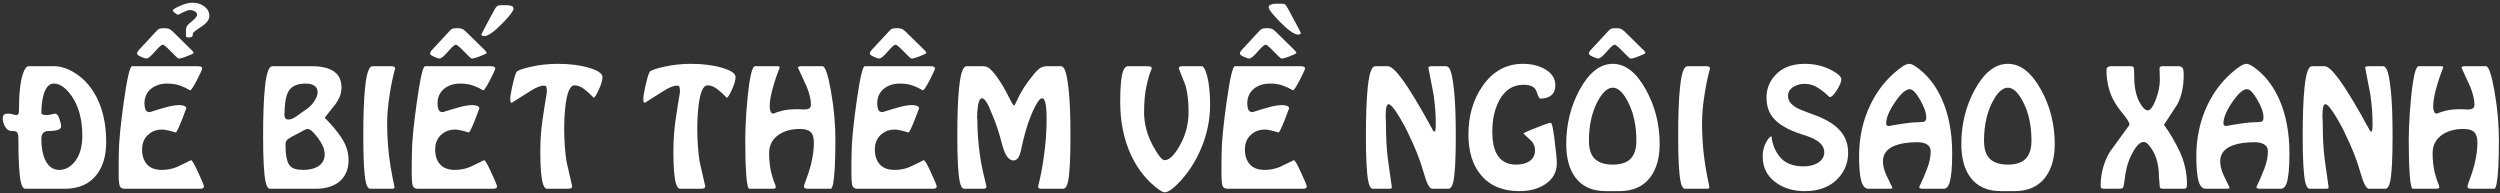
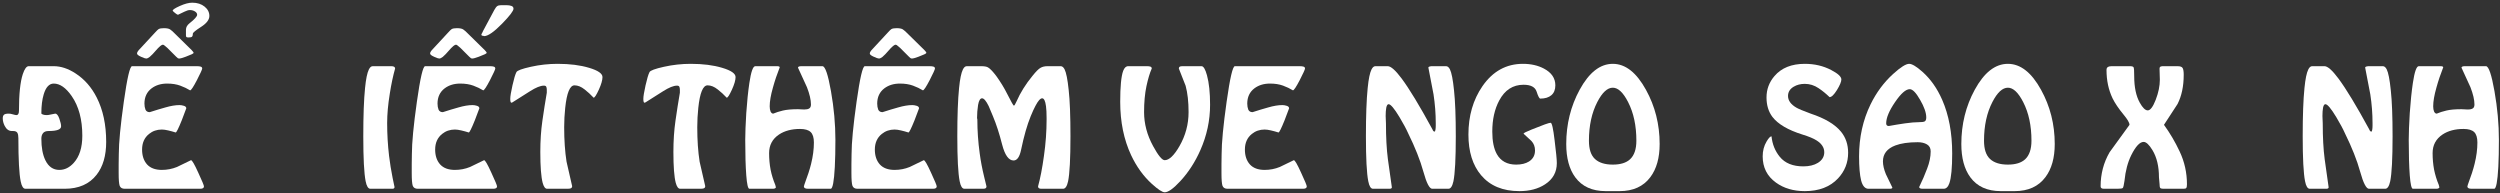
<svg xmlns="http://www.w3.org/2000/svg" width="543" height="42" viewBox="0 0 543 42" fill="none">
  <rect x="0" y="0" width="543" height="42" fill="#333333" stroke="none" />
  <path d="M14.039 41H5.527C5.057 41 4.716 40.477 4.503 39.432C4.161 37.789 3.991 34.643 3.991 29.992C3.991 29.48 3.916 29.096 3.767 28.84C3.617 28.584 3.308 28.456 2.839 28.456H2.583C1.921 28.456 1.399 28.083 1.015 27.336C0.737 26.781 0.599 26.237 0.599 25.704C0.599 25.341 0.684 25.085 0.855 24.936C1.004 24.765 1.367 24.68 1.943 24.68C2.156 24.68 2.444 24.733 2.807 24.84C3.169 24.947 3.415 25 3.543 25C3.927 25 4.119 24.68 4.119 24.04C4.119 20.435 4.396 17.789 4.951 16.104C5.335 14.952 5.761 14.376 6.231 14.376H11.671C13.228 14.376 14.807 14.899 16.407 15.944C18.348 17.203 19.884 18.952 21.015 21.192C22.38 23.88 23.063 27.091 23.063 30.824C23.063 33.811 22.369 36.189 20.983 37.96C19.404 39.987 17.089 41 14.039 41ZM17.879 29.48C17.879 25.96 17.111 23.091 15.575 20.872C14.316 19.059 13.015 18.152 11.671 18.152C10.689 18.152 9.964 18.931 9.495 20.488C9.153 21.619 8.983 22.995 8.983 24.616C8.983 24.701 9.089 24.787 9.303 24.872C9.537 24.957 9.815 25 10.135 25C10.348 25 10.593 24.968 10.871 24.904C11.511 24.755 11.884 24.68 11.991 24.68C12.332 24.68 12.631 25.043 12.887 25.768C13.143 26.493 13.271 27.048 13.271 27.432C13.271 28.115 12.375 28.456 10.583 28.456C9.985 28.456 9.569 28.616 9.335 28.936C9.1 29.235 8.983 29.629 8.983 30.12C8.983 32.04 9.271 33.597 9.847 34.792C10.529 36.2 11.543 36.904 12.887 36.904C14.06 36.904 15.105 36.392 16.023 35.368C17.26 34.003 17.879 32.04 17.879 29.48Z" fill="white" />
  <path d="M43.085 41H27.085C26.53 41 26.167 40.787 25.997 40.36C25.847 39.933 25.773 39.016 25.773 37.608C25.773 37.011 25.773 36.371 25.773 35.688C25.773 34.984 25.783 34.237 25.805 33.448C25.805 31.016 26.167 27.229 26.893 22.088C27.618 16.947 28.215 14.376 28.685 14.376H42.765C43.127 14.376 43.405 14.408 43.597 14.472C43.81 14.536 43.917 14.675 43.917 14.888C43.917 15.08 43.533 15.923 42.765 17.416C41.997 18.888 41.506 19.624 41.293 19.624C40.674 19.24 39.959 18.899 39.149 18.6C38.338 18.301 37.389 18.152 36.301 18.152C34.978 18.152 33.858 18.493 32.941 19.176C31.895 19.965 31.373 21.075 31.373 22.504C31.373 22.995 31.447 23.432 31.597 23.816C31.767 24.179 32.077 24.36 32.525 24.36C33.783 23.955 34.914 23.613 35.917 23.336C37.09 22.995 38.114 22.824 38.989 22.824C39.287 22.824 39.607 22.877 39.949 22.984C40.29 23.091 40.461 23.272 40.461 23.528C40.034 24.701 39.703 25.576 39.469 26.152C38.765 27.901 38.327 28.776 38.157 28.776C37.623 28.605 37.079 28.456 36.525 28.328C35.991 28.2 35.533 28.136 35.149 28.136C34.082 28.136 33.154 28.456 32.365 29.096C31.362 29.907 30.861 31.037 30.861 32.488C30.861 33.832 31.223 34.909 31.949 35.72C32.674 36.509 33.741 36.904 35.149 36.904C36.301 36.904 37.399 36.691 38.445 36.264C39.447 35.773 40.461 35.283 41.485 34.792C41.719 34.792 42.242 35.688 43.053 37.48C43.885 39.272 44.301 40.275 44.301 40.488C44.301 40.829 44.023 41 43.469 41H43.085Z" fill="white" />
  <path d="M38.147 7.464L41.603 10.856C41.901 11.155 42.051 11.368 42.051 11.496C42.051 11.624 41.475 11.901 40.323 12.328C39.64 12.584 39.171 12.712 38.915 12.712C38.808 12.712 38.701 12.68 38.595 12.616C38.488 12.531 38.381 12.435 38.275 12.328L36.355 10.408C36.312 10.387 36.173 10.269 35.939 10.056C35.683 9.821 35.501 9.704 35.395 9.704C35.245 9.704 35.053 9.8 34.819 9.992C34.712 10.077 34.541 10.237 34.307 10.472L33.155 11.752C32.835 12.072 32.621 12.275 32.515 12.36C32.216 12.595 31.96 12.712 31.747 12.712C31.555 12.712 31.181 12.584 30.627 12.328C30.051 12.072 29.763 11.837 29.763 11.624C29.763 11.475 29.816 11.325 29.923 11.176C30.008 11.027 30.189 10.813 30.467 10.536L33.667 7.08C34.072 6.632 34.339 6.376 34.467 6.312C34.701 6.184 35.075 6.12 35.587 6.12C36.205 6.12 36.653 6.205 36.931 6.376C37.208 6.547 37.613 6.909 38.147 7.464ZM40.387 7.624V6.472C40.387 5.939 40.643 5.469 41.155 5.064C42.264 4.189 42.819 3.571 42.819 3.208C42.819 2.931 42.669 2.696 42.371 2.504C42.051 2.291 41.677 2.184 41.251 2.184C40.931 2.184 40.536 2.301 40.067 2.536C39.597 2.749 39.128 2.973 38.659 3.208C38.552 3.208 38.339 3.08 38.019 2.824C37.677 2.547 37.507 2.376 37.507 2.312C37.507 2.099 38.029 1.757 39.075 1.288C40.12 0.819 41.016 0.584 41.763 0.584C42.851 0.584 43.747 0.872 44.451 1.448C45.133 2.003 45.475 2.675 45.475 3.464C45.475 4.275 44.877 5.064 43.683 5.832C42.488 6.6 41.891 7.091 41.891 7.304C41.891 7.603 41.837 7.816 41.731 7.944C41.624 8.072 41.368 8.136 40.963 8.136C40.707 8.136 40.547 8.104 40.483 8.04C40.419 7.976 40.387 7.837 40.387 7.624Z" fill="white" />
-   <path d="M68.539 41H58.683C58.214 41 57.872 40.456 57.659 39.368C57.318 37.661 57.147 34.408 57.147 29.608C57.147 25.107 57.275 21.608 57.531 19.112C57.723 17.149 58 15.805 58.363 15.08C58.598 14.611 58.875 14.376 59.195 14.376H67.643C70.181 14.376 71.984 14.899 73.051 15.944C73.797 16.691 74.171 17.725 74.171 19.048C74.171 20.179 73.787 21.299 73.019 22.408C72.187 23.475 71.355 24.531 70.523 25.576C71.867 26.899 73.04 28.285 74.043 29.736C75.152 31.336 75.707 33.021 75.707 34.792C75.707 36.563 75.174 37.992 74.107 39.08C72.848 40.36 70.992 41 68.539 41ZM65.467 28.584L63.419 29.672C62.864 29.992 62.523 30.216 62.395 30.344C62.139 30.6 62.011 30.952 62.011 31.4C62.011 33.704 62.32 35.229 62.939 35.976C63.451 36.595 64.422 36.904 65.851 36.904C67.174 36.904 68.24 36.659 69.051 36.168C70.032 35.571 70.523 34.685 70.523 33.512C70.523 32.445 70.032 31.261 69.051 29.96C68.091 28.659 67.344 28.008 66.811 28.008C66.683 28.008 66.523 28.051 66.331 28.136C65.904 28.371 65.616 28.52 65.467 28.584ZM64.379 25.256L66.747 23.592C67.259 23.229 67.739 22.728 68.187 22.088C68.72 21.32 68.987 20.648 68.987 20.072C68.987 19.368 68.742 18.877 68.251 18.6C67.782 18.301 67.174 18.152 66.427 18.152C64.784 18.152 63.621 18.579 62.939 19.432C62.192 20.371 61.819 22.056 61.819 24.488L61.755 24.744C61.755 25.107 61.819 25.405 61.947 25.64C62.075 25.853 62.309 25.96 62.651 25.96C63.184 25.96 63.76 25.725 64.379 25.256Z" fill="white" />
  <path d="M84.602 41H80.442C79.972 41 79.631 40.456 79.418 39.368C79.077 37.661 78.906 34.408 78.906 29.608C78.906 25.107 79.034 21.608 79.29 19.112C79.482 17.149 79.759 15.805 80.122 15.08C80.356 14.611 80.634 14.376 80.954 14.376H84.986C85.541 14.376 85.818 14.547 85.818 14.888C85.37 16.467 84.986 18.28 84.666 20.328C84.282 22.675 84.09 24.808 84.09 26.728C84.09 29.117 84.228 31.496 84.506 33.864C84.698 35.443 84.954 37.032 85.274 38.632C85.402 39.293 85.54 39.955 85.69 40.616C85.69 40.872 85.54 41 85.242 41H84.602Z" fill="white" />
  <path d="M106.741 41H90.741C90.186 41 89.824 40.787 89.653 40.36C89.504 39.933 89.429 39.016 89.429 37.608C89.429 37.011 89.429 36.371 89.429 35.688C89.429 34.984 89.44 34.237 89.461 33.448C89.461 31.016 89.823 27.229 90.549 22.088C91.274 16.947 91.871 14.376 92.341 14.376H106.421C106.784 14.376 107.061 14.408 107.253 14.472C107.466 14.536 107.573 14.675 107.573 14.888C107.573 15.08 107.189 15.923 106.421 17.416C105.653 18.888 105.162 19.624 104.949 19.624C104.33 19.24 103.616 18.899 102.805 18.6C101.994 18.301 101.045 18.152 99.957 18.152C98.634 18.152 97.514 18.493 96.597 19.176C95.552 19.965 95.029 21.075 95.029 22.504C95.029 22.995 95.104 23.432 95.253 23.816C95.424 24.179 95.733 24.36 96.181 24.36C97.44 23.955 98.57 23.613 99.573 23.336C100.746 22.995 101.77 22.824 102.645 22.824C102.944 22.824 103.264 22.877 103.605 22.984C103.946 23.091 104.117 23.272 104.117 23.528C103.69 24.701 103.36 25.576 103.125 26.152C102.421 27.901 101.984 28.776 101.813 28.776C101.28 28.605 100.736 28.456 100.181 28.328C99.648 28.2 99.189 28.136 98.805 28.136C97.738 28.136 96.81 28.456 96.021 29.096C95.018 29.907 94.517 31.037 94.517 32.488C94.517 33.832 94.879 34.909 95.605 35.72C96.33 36.509 97.397 36.904 98.805 36.904C99.957 36.904 101.056 36.691 102.101 36.264C103.104 35.773 104.117 35.283 105.141 34.792C105.376 34.792 105.898 35.688 106.709 37.48C107.541 39.272 107.957 40.275 107.957 40.488C107.957 40.829 107.68 41 107.125 41H106.741Z" fill="white" />
  <path d="M101.803 7.464L105.259 10.856C105.558 11.155 105.707 11.368 105.707 11.496C105.707 11.624 105.131 11.901 103.979 12.328C103.296 12.584 102.827 12.712 102.571 12.712C102.464 12.712 102.358 12.68 102.251 12.616C102.144 12.531 102.038 12.435 101.931 12.328L100.011 10.408C99.968 10.387 99.829 10.269 99.595 10.056C99.339 9.821 99.157 9.704 99.051 9.704C98.901 9.704 98.71 9.8 98.475 9.992C98.368 10.077 98.198 10.237 97.963 10.472L96.811 11.752C96.491 12.072 96.278 12.275 96.171 12.36C95.872 12.595 95.616 12.712 95.403 12.712C95.211 12.712 94.838 12.584 94.283 12.328C93.707 12.072 93.419 11.837 93.419 11.624C93.419 11.475 93.472 11.325 93.579 11.176C93.664 11.027 93.846 10.813 94.123 10.536L97.323 7.08C97.728 6.632 97.995 6.376 98.123 6.312C98.358 6.184 98.731 6.12 99.243 6.12C99.862 6.12 100.31 6.205 100.587 6.376C100.864 6.547 101.27 6.909 101.803 7.464ZM104.939 6.696L107.371 2.152C107.606 1.725 107.819 1.448 108.011 1.32C108.203 1.192 108.48 1.128 108.843 1.128H110.059C110.443 1.128 110.784 1.181 111.083 1.288C111.382 1.395 111.531 1.597 111.531 1.896C111.531 2.365 110.71 3.443 109.067 5.128C107.296 6.941 105.984 7.848 105.131 7.848L105.003 7.784C104.704 7.784 104.555 7.699 104.555 7.528C104.555 7.443 104.608 7.325 104.715 7.176C104.8 7.005 104.875 6.845 104.939 6.696Z" fill="white" />
  <path d="M122.732 41H118.828C118.423 41 118.103 40.573 117.868 39.72C117.527 38.419 117.356 36.179 117.356 33C117.356 30.568 117.505 28.317 117.804 26.248C118.103 24.157 118.423 22.12 118.764 20.136V19.496C118.764 19.197 118.721 18.973 118.636 18.824C118.572 18.675 118.401 18.6 118.124 18.6C117.399 18.6 116.396 19.005 115.116 19.816C113.836 20.605 112.556 21.416 111.276 22.248L111.084 22.312C110.913 22.312 110.828 22.035 110.828 21.48C110.828 20.947 110.988 19.965 111.308 18.536C111.628 17.107 111.916 16.147 112.172 15.656C112.343 15.315 113.388 14.931 115.308 14.504C117.228 14.077 119.169 13.864 121.132 13.864C123.756 13.864 126.028 14.152 127.948 14.728C129.889 15.304 130.86 15.976 130.86 16.744C130.86 17.405 130.593 18.323 130.06 19.496C129.527 20.648 129.153 21.224 128.94 21.224C128.3 20.541 127.649 19.944 126.988 19.432C126.241 18.835 125.505 18.536 124.78 18.536C123.777 18.536 123.105 20.168 122.764 23.432C122.615 24.84 122.54 26.237 122.54 27.624C122.54 30.44 122.711 32.936 123.052 35.112C123.457 36.883 123.863 38.653 124.268 40.424C124.268 40.659 124.172 40.819 123.98 40.904C123.809 40.968 123.564 41 123.244 41H122.732Z" fill="white" />
  <path d="M151.638 41H147.734C147.329 41 147.009 40.573 146.774 39.72C146.433 38.419 146.262 36.179 146.262 33C146.262 30.568 146.412 28.317 146.71 26.248C147.009 24.157 147.329 22.12 147.67 20.136V19.496C147.67 19.197 147.628 18.973 147.542 18.824C147.478 18.675 147.308 18.6 147.03 18.6C146.305 18.6 145.302 19.005 144.022 19.816C142.742 20.605 141.462 21.416 140.182 22.248L139.99 22.312C139.82 22.312 139.734 22.035 139.734 21.48C139.734 20.947 139.894 19.965 140.214 18.536C140.534 17.107 140.822 16.147 141.078 15.656C141.249 15.315 142.294 14.931 144.214 14.504C146.134 14.077 148.076 13.864 150.038 13.864C152.662 13.864 154.934 14.152 156.854 14.728C158.796 15.304 159.766 15.976 159.766 16.744C159.766 17.405 159.5 18.323 158.966 19.496C158.433 20.648 158.06 21.224 157.846 21.224C157.206 20.541 156.556 19.944 155.894 19.432C155.148 18.835 154.412 18.536 153.686 18.536C152.684 18.536 152.012 20.168 151.67 23.432C151.521 24.84 151.446 26.237 151.446 27.624C151.446 30.44 151.617 32.936 151.958 35.112C152.364 36.883 152.769 38.653 153.174 40.424C153.174 40.659 153.078 40.819 152.886 40.904C152.716 40.968 152.47 41 152.15 41H151.638Z" fill="white" />
  <path d="M180.426 41H175.562C175.22 41 174.975 40.957 174.826 40.872C174.676 40.787 174.602 40.659 174.602 40.488L174.73 40.04C175.412 38.227 175.892 36.744 176.17 35.592C176.575 33.971 176.778 32.424 176.778 30.952C176.778 29.885 176.543 29.128 176.074 28.68C175.604 28.232 174.836 28.008 173.77 28.008C171.935 28.008 170.41 28.413 169.194 29.224C167.764 30.184 167.05 31.528 167.05 33.256C167.05 34.493 167.156 35.688 167.37 36.84C167.604 37.992 167.946 39.101 168.394 40.168L168.522 40.68C168.522 40.765 168.458 40.84 168.33 40.904C168.223 40.968 168.074 41 167.882 41H162.762C162.463 41 162.239 40.029 162.09 38.088C161.94 36.125 161.866 33.555 161.866 30.376C161.866 28.968 161.94 27.027 162.09 24.552C162.26 22.077 162.484 19.901 162.762 18.024C163.124 15.592 163.551 14.376 164.042 14.376H168.778C169.162 14.376 169.354 14.461 169.354 14.632C168.778 16.083 168.287 17.544 167.882 19.016C167.412 20.659 167.178 22.013 167.178 23.08C167.178 23.549 167.242 23.933 167.37 24.232C167.519 24.531 167.711 24.68 167.946 24.68C168.543 24.424 169.247 24.2 170.058 24.008C170.868 23.816 171.956 23.72 173.322 23.72L174.666 23.784C175.156 23.784 175.519 23.709 175.754 23.56C176.01 23.411 176.138 23.123 176.138 22.696C176.138 21.693 175.85 20.445 175.274 18.952C174.612 17.544 173.962 16.125 173.322 14.696C173.322 14.611 173.375 14.536 173.482 14.472C173.61 14.408 173.791 14.376 174.026 14.376H178.634C179.231 14.376 179.85 16.189 180.49 19.816C181.13 23.443 181.45 26.963 181.45 30.376C181.45 32.659 181.407 34.621 181.322 36.264C181.151 39.421 180.852 41 180.426 41Z" fill="white" />
  <path d="M202.241 41H186.241C185.686 41 185.324 40.787 185.153 40.36C185.004 39.933 184.929 39.016 184.929 37.608C184.929 37.011 184.929 36.371 184.929 35.688C184.929 34.984 184.94 34.237 184.961 33.448C184.961 31.016 185.324 27.229 186.049 22.088C186.774 16.947 187.372 14.376 187.841 14.376H201.921C202.284 14.376 202.561 14.408 202.753 14.472C202.966 14.536 203.073 14.675 203.073 14.888C203.073 15.08 202.689 15.923 201.921 17.416C201.153 18.888 200.662 19.624 200.449 19.624C199.83 19.24 199.116 18.899 198.305 18.6C197.494 18.301 196.545 18.152 195.457 18.152C194.134 18.152 193.014 18.493 192.097 19.176C191.052 19.965 190.529 21.075 190.529 22.504C190.529 22.995 190.604 23.432 190.753 23.816C190.924 24.179 191.233 24.36 191.681 24.36C192.94 23.955 194.07 23.613 195.073 23.336C196.246 22.995 197.27 22.824 198.145 22.824C198.444 22.824 198.764 22.877 199.105 22.984C199.446 23.091 199.617 23.272 199.617 23.528C199.19 24.701 198.86 25.576 198.625 26.152C197.921 27.901 197.484 28.776 197.313 28.776C196.78 28.605 196.236 28.456 195.681 28.328C195.148 28.2 194.689 28.136 194.305 28.136C193.238 28.136 192.31 28.456 191.521 29.096C190.518 29.907 190.017 31.037 190.017 32.488C190.017 33.832 190.38 34.909 191.105 35.72C191.83 36.509 192.897 36.904 194.305 36.904C195.457 36.904 196.556 36.691 197.601 36.264C198.604 35.773 199.617 35.283 200.641 34.792C200.876 34.792 201.398 35.688 202.209 37.48C203.041 39.272 203.457 40.275 203.457 40.488C203.457 40.829 203.18 41 202.625 41H202.241Z" fill="white" />
  <path d="M197.303 7.464L200.759 10.856C201.058 11.155 201.207 11.368 201.207 11.496C201.207 11.624 200.631 11.901 199.479 12.328C198.796 12.584 198.327 12.712 198.071 12.712C197.964 12.712 197.858 12.68 197.751 12.616C197.644 12.531 197.538 12.435 197.431 12.328L195.511 10.408C195.468 10.387 195.33 10.269 195.095 10.056C194.839 9.821 194.658 9.704 194.551 9.704C194.402 9.704 194.21 9.8 193.975 9.992C193.868 10.077 193.698 10.237 193.463 10.472L192.311 11.752C191.991 12.072 191.778 12.275 191.671 12.36C191.372 12.595 191.116 12.712 190.903 12.712C190.711 12.712 190.338 12.584 189.783 12.328C189.207 12.072 188.919 11.837 188.919 11.624C188.919 11.475 188.972 11.325 189.079 11.176C189.164 11.027 189.346 10.813 189.623 10.536L192.823 7.08C193.228 6.632 193.495 6.376 193.623 6.312C193.858 6.184 194.231 6.12 194.743 6.12C195.362 6.12 195.81 6.205 196.087 6.376C196.364 6.547 196.77 6.909 197.303 7.464Z" fill="white" />
  <path d="M213.112 41H209.464C208.995 41 208.653 40.456 208.44 39.368C208.099 37.661 207.928 34.408 207.928 29.608C207.928 25.107 208.056 21.608 208.312 19.112C208.504 17.149 208.781 15.805 209.144 15.08C209.379 14.611 209.656 14.376 209.976 14.376H213.112C213.795 14.376 214.285 14.461 214.584 14.632C215.032 14.888 215.629 15.507 216.376 16.488C217.315 17.789 218.104 19.08 218.744 20.36C219.619 22.088 220.109 22.952 220.216 22.952C220.323 22.952 220.515 22.643 220.792 22.024C221.624 20.125 222.776 18.28 224.248 16.488C225.016 15.528 225.603 14.941 226.008 14.728C226.413 14.493 226.915 14.376 227.512 14.376H230.392C230.712 14.376 230.989 14.6 231.224 15.048C231.587 15.773 231.885 17.277 232.12 19.56C232.376 21.843 232.504 25.192 232.504 29.608C232.504 34.451 232.333 37.704 231.992 39.368C231.757 40.456 231.395 41 230.904 41H226.168C225.699 41 225.464 40.829 225.464 40.488C225.955 38.717 226.381 36.509 226.744 33.864C227.128 31.197 227.32 28.563 227.32 25.96V25.64C227.32 24.552 227.277 23.699 227.192 23.08C227.043 21.928 226.765 21.352 226.36 21.352C225.955 21.352 225.464 21.907 224.888 23.016C224.589 23.571 224.248 24.317 223.864 25.256C223.096 27.133 222.403 29.555 221.784 32.52C221.464 34.077 220.92 34.856 220.152 34.856C219.085 34.856 218.253 33.693 217.656 31.368C217.059 29.021 216.397 26.984 215.672 25.256C215.352 24.531 215.043 23.795 214.744 23.048C214.189 21.917 213.709 21.352 213.304 21.352C212.899 21.352 212.611 21.832 212.44 22.792C212.291 23.731 212.216 24.68 212.216 25.64L212.28 25.96C212.28 28.392 212.451 30.845 212.792 33.32C213.005 34.941 213.325 36.627 213.752 38.376C213.923 39.08 214.093 39.784 214.264 40.488C214.264 40.659 214.211 40.787 214.104 40.872C213.997 40.957 213.795 41 213.496 41H213.112Z" fill="white" />
  <path d="M257.262 14.376H260.974C261.401 14.376 261.796 15.037 262.158 16.36C262.606 18.003 262.83 20.136 262.83 22.76C262.83 26.152 262.126 29.437 260.718 32.616C259.588 35.176 258.148 37.405 256.398 39.304C254.884 40.947 253.742 41.768 252.974 41.768C252.462 41.768 251.534 41.16 250.19 39.944C248.356 38.28 246.852 36.2 245.678 33.704C244.1 30.333 243.31 26.472 243.31 22.12C243.31 18.813 243.524 16.573 243.95 15.4C244.206 14.717 244.569 14.376 245.038 14.376H249.134C249.454 14.376 249.7 14.408 249.87 14.472C250.062 14.536 250.158 14.675 250.158 14.888C249.732 15.848 249.348 17.128 249.006 18.728C248.665 20.328 248.494 22.205 248.494 24.36C248.494 26.877 249.145 29.331 250.446 31.72C251.556 33.768 252.398 34.792 252.974 34.792C253.934 34.792 255.001 33.779 256.174 31.752C257.497 29.448 258.158 26.984 258.158 24.36C258.158 22.12 257.945 20.211 257.518 18.632C257.028 17.395 256.537 16.147 256.046 14.888C256.046 14.717 256.1 14.589 256.206 14.504C256.313 14.419 256.516 14.376 256.814 14.376H257.262Z" fill="white" />
  <path d="M282.616 41H266.616C266.061 41 265.699 40.787 265.528 40.36C265.379 39.933 265.304 39.016 265.304 37.608C265.304 37.011 265.304 36.371 265.304 35.688C265.304 34.984 265.315 34.237 265.336 33.448C265.336 31.016 265.699 27.229 266.424 22.088C267.149 16.947 267.747 14.376 268.216 14.376H282.296C282.659 14.376 282.936 14.408 283.128 14.472C283.341 14.536 283.448 14.675 283.448 14.888C283.448 15.08 283.064 15.923 282.296 17.416C281.528 18.888 281.037 19.624 280.824 19.624C280.205 19.24 279.491 18.899 278.68 18.6C277.869 18.301 276.92 18.152 275.832 18.152C274.509 18.152 273.389 18.493 272.472 19.176C271.427 19.965 270.904 21.075 270.904 22.504C270.904 22.995 270.979 23.432 271.128 23.816C271.299 24.179 271.608 24.36 272.056 24.36C273.315 23.955 274.445 23.613 275.448 23.336C276.621 22.995 277.645 22.824 278.52 22.824C278.819 22.824 279.139 22.877 279.48 22.984C279.821 23.091 279.992 23.272 279.992 23.528C279.565 24.701 279.235 25.576 279 26.152C278.296 27.901 277.859 28.776 277.688 28.776C277.155 28.605 276.611 28.456 276.056 28.328C275.523 28.2 275.064 28.136 274.68 28.136C273.613 28.136 272.685 28.456 271.896 29.096C270.893 29.907 270.392 31.037 270.392 32.488C270.392 33.832 270.755 34.909 271.48 35.72C272.205 36.509 273.272 36.904 274.68 36.904C275.832 36.904 276.931 36.691 277.976 36.264C278.979 35.773 279.992 35.283 281.016 34.792C281.251 34.792 281.773 35.688 282.584 37.48C283.416 39.272 283.832 40.275 283.832 40.488C283.832 40.829 283.555 41 283 41H282.616Z" fill="white" />
-   <path d="M277.678 7.464L281.134 10.856C281.433 11.155 281.582 11.368 281.582 11.496C281.582 11.624 281.006 11.901 279.854 12.328C279.171 12.584 278.702 12.712 278.446 12.712C278.339 12.712 278.233 12.68 278.126 12.616C278.019 12.531 277.913 12.435 277.806 12.328L275.886 10.408C275.843 10.387 275.705 10.269 275.47 10.056C275.214 9.821 275.033 9.704 274.926 9.704C274.777 9.704 274.585 9.8 274.35 9.992C274.243 10.077 274.073 10.237 273.838 10.472L272.686 11.752C272.366 12.072 272.153 12.275 272.046 12.36C271.747 12.595 271.491 12.712 271.278 12.712C271.086 12.712 270.713 12.584 270.158 12.328C269.582 12.072 269.294 11.837 269.294 11.624C269.294 11.475 269.347 11.325 269.454 11.176C269.539 11.027 269.721 10.813 269.998 10.536L273.198 7.08C273.603 6.632 273.87 6.376 273.998 6.312C274.233 6.184 274.606 6.12 275.118 6.12C275.737 6.12 276.185 6.205 276.462 6.376C276.739 6.547 277.145 6.909 277.678 7.464ZM279.726 1.832L282.158 6.376C282.286 6.653 282.414 6.931 282.542 7.208C282.542 7.379 282.393 7.464 282.094 7.464L282.03 7.528C281.177 7.528 279.865 6.632 278.094 4.84C276.409 3.133 275.566 2.045 275.566 1.576C275.566 1.299 275.726 1.107 276.046 1C276.345 0.872 276.675 0.808 277.038 0.808H278.318C278.702 0.808 278.969 0.861 279.118 0.968C279.246 1.075 279.449 1.363 279.726 1.832Z" fill="white" />
  <path d="M314.406 41H311.078C310.481 41 309.841 39.763 309.158 37.288C308.475 34.813 307.366 32.019 305.83 28.904C305.446 28.029 304.827 26.877 303.974 25.448C302.843 23.571 302.054 22.632 301.606 22.632C301.371 22.632 301.201 22.888 301.094 23.4C301.009 23.891 300.966 24.488 300.966 25.192L301.03 26.792C301.03 29.821 301.169 32.403 301.446 34.536C301.723 36.648 302.011 38.696 302.31 40.68C302.31 40.893 302.139 41 301.798 41H298.214C297.745 41 297.403 40.456 297.19 39.368C296.849 37.661 296.678 34.408 296.678 29.608C296.678 25.107 296.806 21.608 297.062 19.112C297.254 17.149 297.531 15.805 297.894 15.08C298.129 14.611 298.406 14.376 298.726 14.376H301.414C302.097 14.376 303.099 15.261 304.422 17.032C306.107 19.293 308.326 22.952 311.078 28.008C311.121 28.115 311.185 28.243 311.27 28.392C311.355 28.52 311.462 28.584 311.59 28.584C311.675 28.584 311.739 28.445 311.782 28.168C311.825 27.891 311.846 27.603 311.846 27.304V26.728C311.846 24.701 311.686 22.632 311.366 20.52C310.982 18.579 310.609 16.637 310.246 14.696C310.246 14.568 310.342 14.483 310.534 14.44C310.726 14.397 310.843 14.376 310.886 14.376H314.086C314.406 14.376 314.683 14.6 314.918 15.048C315.281 15.773 315.579 17.299 315.814 19.624C316.07 21.949 316.198 25.277 316.198 29.608C316.198 34.451 316.027 37.704 315.686 39.368C315.451 40.456 315.089 41 314.598 41H314.406Z" fill="white" />
  <path d="M330.013 41.512C326.408 41.512 323.635 40.36 321.693 38.056C319.859 35.88 318.941 32.936 318.941 29.224C318.941 25.171 319.955 21.672 321.981 18.728C324.221 15.485 327.155 13.864 330.781 13.864C332.509 13.864 334.024 14.205 335.325 14.888C336.989 15.763 337.821 16.979 337.821 18.536C337.821 19.475 337.533 20.189 336.957 20.68C336.381 21.171 335.581 21.416 334.557 21.416C334.344 21.416 334.077 20.915 333.757 19.912C333.437 18.909 332.488 18.408 330.909 18.408C328.605 18.408 326.845 19.549 325.629 21.832C324.627 23.709 324.125 25.96 324.125 28.584C324.125 30.675 324.456 32.307 325.117 33.48C325.971 34.995 327.368 35.752 329.309 35.752C330.44 35.752 331.368 35.528 332.093 35.08C332.968 34.525 333.405 33.725 333.405 32.68C333.405 31.869 333.149 31.187 332.637 30.632C332.061 30.099 331.485 29.565 330.909 29.032C330.909 28.904 331.496 28.605 332.669 28.136C335.08 27.155 336.456 26.664 336.797 26.664C337.075 26.664 337.363 27.933 337.661 30.472C337.981 33.011 338.141 34.664 338.141 35.432C338.141 37.395 337.288 38.931 335.581 40.04C334.088 41.021 332.232 41.512 330.013 41.512Z" fill="white" />
  <path d="M351.772 41.512H348.764C345.82 41.512 343.612 40.509 342.14 38.504C340.839 36.733 340.188 34.323 340.188 31.272C340.188 26.984 341.159 23.059 343.1 19.496C345.148 15.741 347.548 13.864 350.3 13.864C353.031 13.864 355.431 15.741 357.5 19.496C359.484 23.08 360.476 27.005 360.476 31.272C360.476 34.28 359.804 36.68 358.46 38.472C356.946 40.499 354.716 41.512 351.772 41.512ZM350.3 35.752C351.964 35.752 353.212 35.368 354.044 34.6C354.962 33.747 355.42 32.403 355.42 30.568C355.42 27.304 354.823 24.509 353.628 22.184C352.562 20.093 351.452 19.048 350.3 19.048C349.127 19.048 348.007 20.083 346.94 22.152C345.724 24.499 345.116 27.304 345.116 30.568C345.116 32.403 345.554 33.725 346.428 34.536C347.303 35.347 348.594 35.752 350.3 35.752Z" fill="white" />
-   <path d="M353.49 7.464L356.946 10.856C357.245 11.155 357.394 11.368 357.394 11.496C357.394 11.624 356.818 11.901 355.666 12.328C354.984 12.584 354.514 12.712 354.258 12.712C354.152 12.712 354.045 12.68 353.938 12.616C353.832 12.531 353.725 12.435 353.618 12.328L351.698 10.408C351.656 10.387 351.517 10.269 351.282 10.056C351.026 9.821 350.845 9.704 350.738 9.704C350.589 9.704 350.397 9.8 350.162 9.992C350.056 10.077 349.885 10.237 349.65 10.472L348.498 11.752C348.178 12.072 347.965 12.275 347.858 12.36C347.56 12.595 347.304 12.712 347.09 12.712C346.898 12.712 346.525 12.584 345.97 12.328C345.394 12.072 345.106 11.837 345.106 11.624C345.106 11.475 345.16 11.325 345.266 11.176C345.352 11.027 345.533 10.813 345.81 10.536L349.01 7.08C349.416 6.632 349.682 6.376 349.81 6.312C350.045 6.184 350.418 6.12 350.93 6.12C351.549 6.12 351.997 6.205 352.274 6.376C352.552 6.547 352.957 6.909 353.49 7.464Z" fill="white" />
-   <path d="M370.196 41H366.036C365.566 41 365.225 40.456 365.012 39.368C364.67 37.661 364.5 34.408 364.5 29.608C364.5 25.107 364.628 21.608 364.884 19.112C365.076 17.149 365.353 15.805 365.716 15.08C365.95 14.611 366.228 14.376 366.548 14.376H370.58C371.134 14.376 371.412 14.547 371.412 14.888C370.964 16.467 370.58 18.28 370.26 20.328C369.876 22.675 369.684 24.808 369.684 26.728C369.684 29.117 369.822 31.496 370.1 33.864C370.292 35.443 370.548 37.032 370.868 38.632C370.996 39.293 371.134 39.955 371.284 40.616C371.284 40.872 371.134 41 370.836 41H370.196Z" fill="white" />
  <path d="M397.382 21.096C396.614 20.349 395.814 19.699 394.982 19.144C394.064 18.525 393.072 18.216 392.006 18.216C391.088 18.216 390.288 18.419 389.606 18.824C388.774 19.315 388.358 19.987 388.358 20.84C388.358 21.821 388.955 22.664 390.15 23.368C390.619 23.645 391.664 24.083 393.286 24.68C396.379 25.704 398.576 27.016 399.878 28.616C400.902 29.875 401.414 31.4 401.414 33.192C401.414 35.325 400.688 37.171 399.238 38.728C397.51 40.584 395.099 41.512 392.006 41.512C389.531 41.512 387.44 40.893 385.734 39.656C383.814 38.269 382.854 36.371 382.854 33.96C382.854 32.765 383.131 31.699 383.686 30.76C384.134 29.992 384.496 29.608 384.774 29.608C384.944 31.315 385.542 32.797 386.566 34.056C387.696 35.443 389.403 36.136 391.686 36.136C392.966 36.136 394.022 35.88 394.854 35.368C395.771 34.792 396.23 34.024 396.23 33.064C396.23 32.061 395.675 31.208 394.566 30.504C393.904 30.077 392.88 29.651 391.494 29.224C388.358 28.243 386.182 26.963 384.966 25.384C384.112 24.253 383.686 22.845 383.686 21.16C383.686 19.411 384.262 17.864 385.414 16.52C386.928 14.749 389.126 13.864 392.006 13.864C394.118 13.864 396.027 14.312 397.734 15.208C399.206 15.976 399.942 16.659 399.942 17.256C399.942 17.747 399.622 18.515 398.982 19.56C398.342 20.584 397.808 21.096 397.382 21.096Z" fill="white" />
  <path d="M421.647 41H417.615C417.103 41 416.847 40.872 416.847 40.616C417.508 39.272 418.084 37.939 418.575 36.616C419.087 35.293 419.343 34.045 419.343 32.872C419.343 32.189 419.076 31.688 418.543 31.368C418.01 31.048 417.338 30.888 416.527 30.888C414.522 30.888 412.9 31.123 411.663 31.592C409.871 32.275 408.975 33.427 408.975 35.048C408.975 35.859 409.188 36.787 409.615 37.832C410.084 38.813 410.554 39.784 411.023 40.744C411.023 40.915 410.831 41 410.447 41H405.839C405.092 41 404.559 40.403 404.239 39.208C403.94 38.013 403.791 36.264 403.791 33.96C403.791 29.843 404.623 26.077 406.287 22.664C407.546 20.083 409.188 17.875 411.215 16.04C412.815 14.589 413.967 13.864 414.671 13.864C415.29 13.864 416.25 14.44 417.551 15.592C419.322 17.171 420.751 19.197 421.839 21.672C423.29 24.979 424.015 28.861 424.015 33.32C424.015 36.456 423.812 38.611 423.407 39.784C423.13 40.595 422.714 41 422.159 41H421.647ZM414.799 19.368C413.946 19.368 412.879 20.307 411.599 22.184C410.319 24.061 409.679 25.597 409.679 26.792C409.679 27.176 409.871 27.368 410.255 27.368C411.407 27.155 412.58 26.963 413.775 26.792C414.991 26.621 415.994 26.536 416.783 26.536C417.402 26.536 417.818 26.483 418.031 26.376C418.266 26.248 418.383 25.96 418.383 25.512C418.383 24.488 417.935 23.208 417.039 21.672C416.164 20.136 415.418 19.368 414.799 19.368Z" fill="white" />
  <path d="M437.585 41.512H434.577C431.633 41.512 429.425 40.509 427.953 38.504C426.652 36.733 426.001 34.323 426.001 31.272C426.001 26.984 426.972 23.059 428.913 19.496C430.961 15.741 433.361 13.864 436.113 13.864C438.844 13.864 441.244 15.741 443.313 19.496C445.297 23.08 446.289 27.005 446.289 31.272C446.289 34.28 445.617 36.68 444.273 38.472C442.758 40.499 440.529 41.512 437.585 41.512ZM436.113 35.752C437.777 35.752 439.025 35.368 439.857 34.6C440.774 33.747 441.233 32.403 441.233 30.568C441.233 27.304 440.636 24.509 439.441 22.184C438.374 20.093 437.265 19.048 436.113 19.048C434.94 19.048 433.82 20.083 432.753 22.152C431.537 24.499 430.929 27.304 430.929 30.568C430.929 32.403 431.366 33.725 432.241 34.536C433.116 35.347 434.406 35.752 436.113 35.752Z" fill="white" />
  <path d="M473.726 41H469.886C469.566 41 469.342 40.947 469.214 40.84C469.107 40.712 469.054 40.403 469.054 39.912L468.926 38.504C468.926 36.136 468.457 34.173 467.518 32.616C466.793 31.421 466.153 30.824 465.598 30.824C464.766 30.824 463.87 31.784 462.91 33.704C462.142 35.261 461.651 37.117 461.438 39.272C461.31 40.168 461.193 40.68 461.086 40.808C461.001 40.936 460.606 41 459.902 41H456.958C456.489 41 456.254 40.829 456.254 40.488C456.254 37.779 456.905 35.304 458.206 33.064C459.635 31.08 461.075 29.096 462.526 27.112C462.526 26.664 462.099 25.928 461.246 24.904C460.158 23.581 459.358 22.397 458.846 21.352C457.971 19.517 457.534 17.469 457.534 15.208C457.534 14.888 457.63 14.675 457.822 14.568C458.014 14.44 458.281 14.376 458.622 14.376H462.654C463.081 14.376 463.337 14.461 463.422 14.632C463.507 14.803 463.55 15.443 463.55 16.552C463.55 18.941 463.955 20.861 464.766 22.312C465.385 23.421 465.961 23.976 466.494 23.976C467.049 23.976 467.625 23.208 468.222 21.672C468.819 20.115 469.118 18.664 469.118 17.32L469.054 14.952C469.054 14.675 469.129 14.515 469.278 14.472C469.427 14.408 469.566 14.376 469.694 14.376H472.958C473.555 14.376 473.929 14.515 474.078 14.792C474.227 15.069 474.302 15.549 474.302 16.232C474.302 18.728 473.854 20.851 472.958 22.6C471.977 24.115 470.995 25.619 470.014 27.112C471.315 28.904 472.446 30.824 473.406 32.872C474.473 35.112 475.006 37.501 475.006 40.04C475.006 40.445 474.953 40.712 474.846 40.84C474.761 40.947 474.558 41 474.238 41H473.726Z" fill="white" />
-   <path d="M494.897 41H490.865C490.353 41 490.097 40.872 490.097 40.616C490.758 39.272 491.334 37.939 491.825 36.616C492.337 35.293 492.593 34.045 492.593 32.872C492.593 32.189 492.326 31.688 491.793 31.368C491.26 31.048 490.588 30.888 489.777 30.888C487.772 30.888 486.15 31.123 484.913 31.592C483.121 32.275 482.225 33.427 482.225 35.048C482.225 35.859 482.438 36.787 482.865 37.832C483.334 38.813 483.804 39.784 484.273 40.744C484.273 40.915 484.081 41 483.697 41H479.089C478.342 41 477.809 40.403 477.489 39.208C477.19 38.013 477.041 36.264 477.041 33.96C477.041 29.843 477.873 26.077 479.537 22.664C480.796 20.083 482.438 17.875 484.465 16.04C486.065 14.589 487.217 13.864 487.921 13.864C488.54 13.864 489.5 14.44 490.801 15.592C492.572 17.171 494.001 19.197 495.089 21.672C496.54 24.979 497.265 28.861 497.265 33.32C497.265 36.456 497.062 38.611 496.657 39.784C496.38 40.595 495.964 41 495.409 41H494.897ZM488.049 19.368C487.196 19.368 486.129 20.307 484.849 22.184C483.569 24.061 482.929 25.597 482.929 26.792C482.929 27.176 483.121 27.368 483.505 27.368C484.657 27.155 485.83 26.963 487.025 26.792C488.241 26.621 489.244 26.536 490.033 26.536C490.652 26.536 491.068 26.483 491.281 26.376C491.516 26.248 491.633 25.96 491.633 25.512C491.633 24.488 491.185 23.208 490.289 21.672C489.414 20.136 488.668 19.368 488.049 19.368Z" fill="white" />
  <path d="M517.875 41H514.547C513.95 41 513.31 39.763 512.627 37.288C511.944 34.813 510.835 32.019 509.299 28.904C508.915 28.029 508.296 26.877 507.443 25.448C506.312 23.571 505.523 22.632 505.075 22.632C504.84 22.632 504.67 22.888 504.563 23.4C504.478 23.891 504.435 24.488 504.435 25.192L504.499 26.792C504.499 29.821 504.638 32.403 504.915 34.536C505.192 36.648 505.48 38.696 505.779 40.68C505.779 40.893 505.608 41 505.267 41H501.683C501.214 41 500.872 40.456 500.659 39.368C500.318 37.661 500.147 34.408 500.147 29.608C500.147 25.107 500.275 21.608 500.531 19.112C500.723 17.149 501 15.805 501.363 15.08C501.598 14.611 501.875 14.376 502.195 14.376H504.883C505.566 14.376 506.568 15.261 507.891 17.032C509.576 19.293 511.795 22.952 514.547 28.008C514.59 28.115 514.654 28.243 514.739 28.392C514.824 28.52 514.931 28.584 515.059 28.584C515.144 28.584 515.208 28.445 515.251 28.168C515.294 27.891 515.315 27.603 515.315 27.304V26.728C515.315 24.701 515.155 22.632 514.835 20.52C514.451 18.579 514.078 16.637 513.715 14.696C513.715 14.568 513.811 14.483 514.003 14.44C514.195 14.397 514.312 14.376 514.355 14.376H517.555C517.875 14.376 518.152 14.6 518.387 15.048C518.75 15.773 519.048 17.299 519.283 19.624C519.539 21.949 519.667 25.277 519.667 29.608C519.667 34.451 519.496 37.704 519.155 39.368C518.92 40.456 518.558 41 518.067 41H517.875Z" fill="white" />
  <path d="M541.738 41H536.874C536.533 41 536.287 40.957 536.138 40.872C535.989 40.787 535.914 40.659 535.914 40.488L536.042 40.04C536.725 38.227 537.205 36.744 537.482 35.592C537.887 33.971 538.09 32.424 538.09 30.952C538.09 29.885 537.855 29.128 537.386 28.68C536.917 28.232 536.149 28.008 535.082 28.008C533.247 28.008 531.722 28.413 530.506 29.224C529.077 30.184 528.362 31.528 528.362 33.256C528.362 34.493 528.469 35.688 528.682 36.84C528.917 37.992 529.258 39.101 529.706 40.168L529.834 40.68C529.834 40.765 529.77 40.84 529.642 40.904C529.535 40.968 529.386 41 529.194 41H524.074C523.775 41 523.551 40.029 523.402 38.088C523.253 36.125 523.178 33.555 523.178 30.376C523.178 28.968 523.253 27.027 523.402 24.552C523.573 22.077 523.797 19.901 524.074 18.024C524.437 15.592 524.863 14.376 525.354 14.376H530.09C530.474 14.376 530.666 14.461 530.666 14.632C530.09 16.083 529.599 17.544 529.194 19.016C528.725 20.659 528.49 22.013 528.49 23.08C528.49 23.549 528.554 23.933 528.682 24.232C528.831 24.531 529.023 24.68 529.258 24.68C529.855 24.424 530.559 24.2 531.37 24.008C532.181 23.816 533.269 23.72 534.634 23.72L535.978 23.784C536.469 23.784 536.831 23.709 537.066 23.56C537.322 23.411 537.45 23.123 537.45 22.696C537.45 21.693 537.162 20.445 536.586 18.952C535.925 17.544 535.274 16.125 534.634 14.696C534.634 14.611 534.687 14.536 534.794 14.472C534.922 14.408 535.103 14.376 535.338 14.376H539.946C540.543 14.376 541.162 16.189 541.802 19.816C542.442 23.443 542.762 26.963 542.762 30.376C542.762 32.659 542.719 34.621 542.634 36.264C542.463 39.421 542.165 41 541.738 41Z" fill="white" />
</svg>